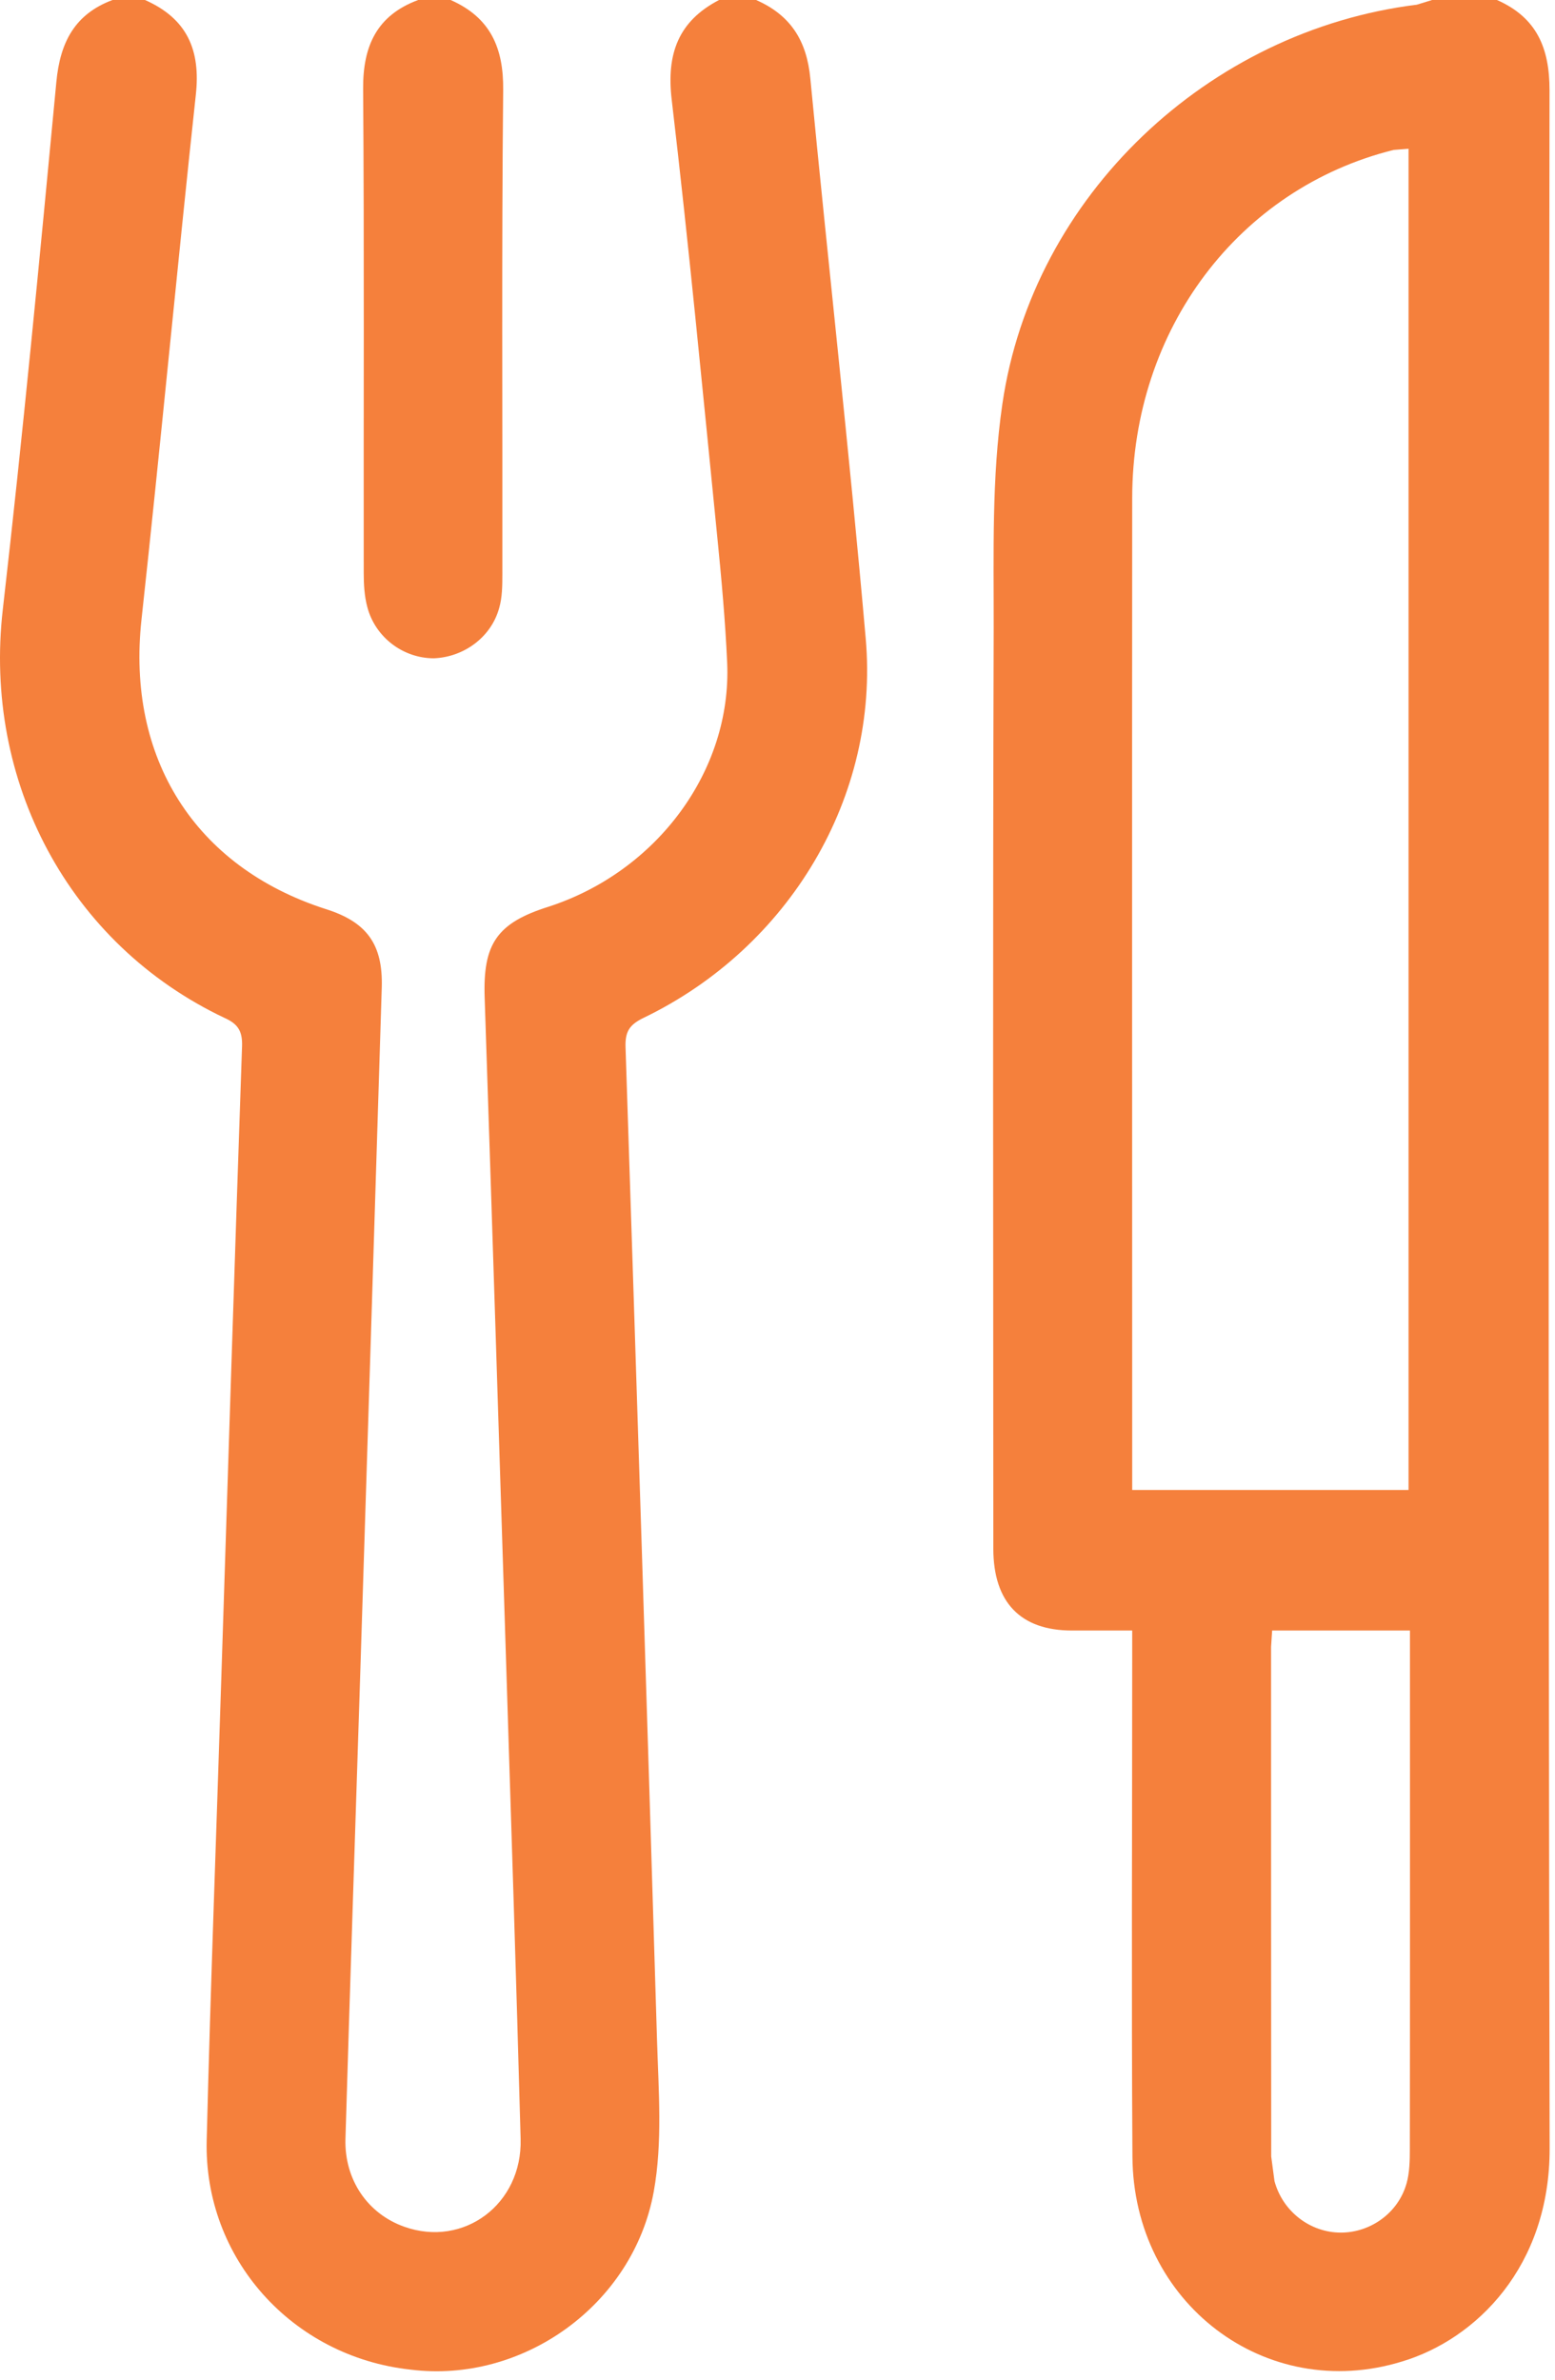
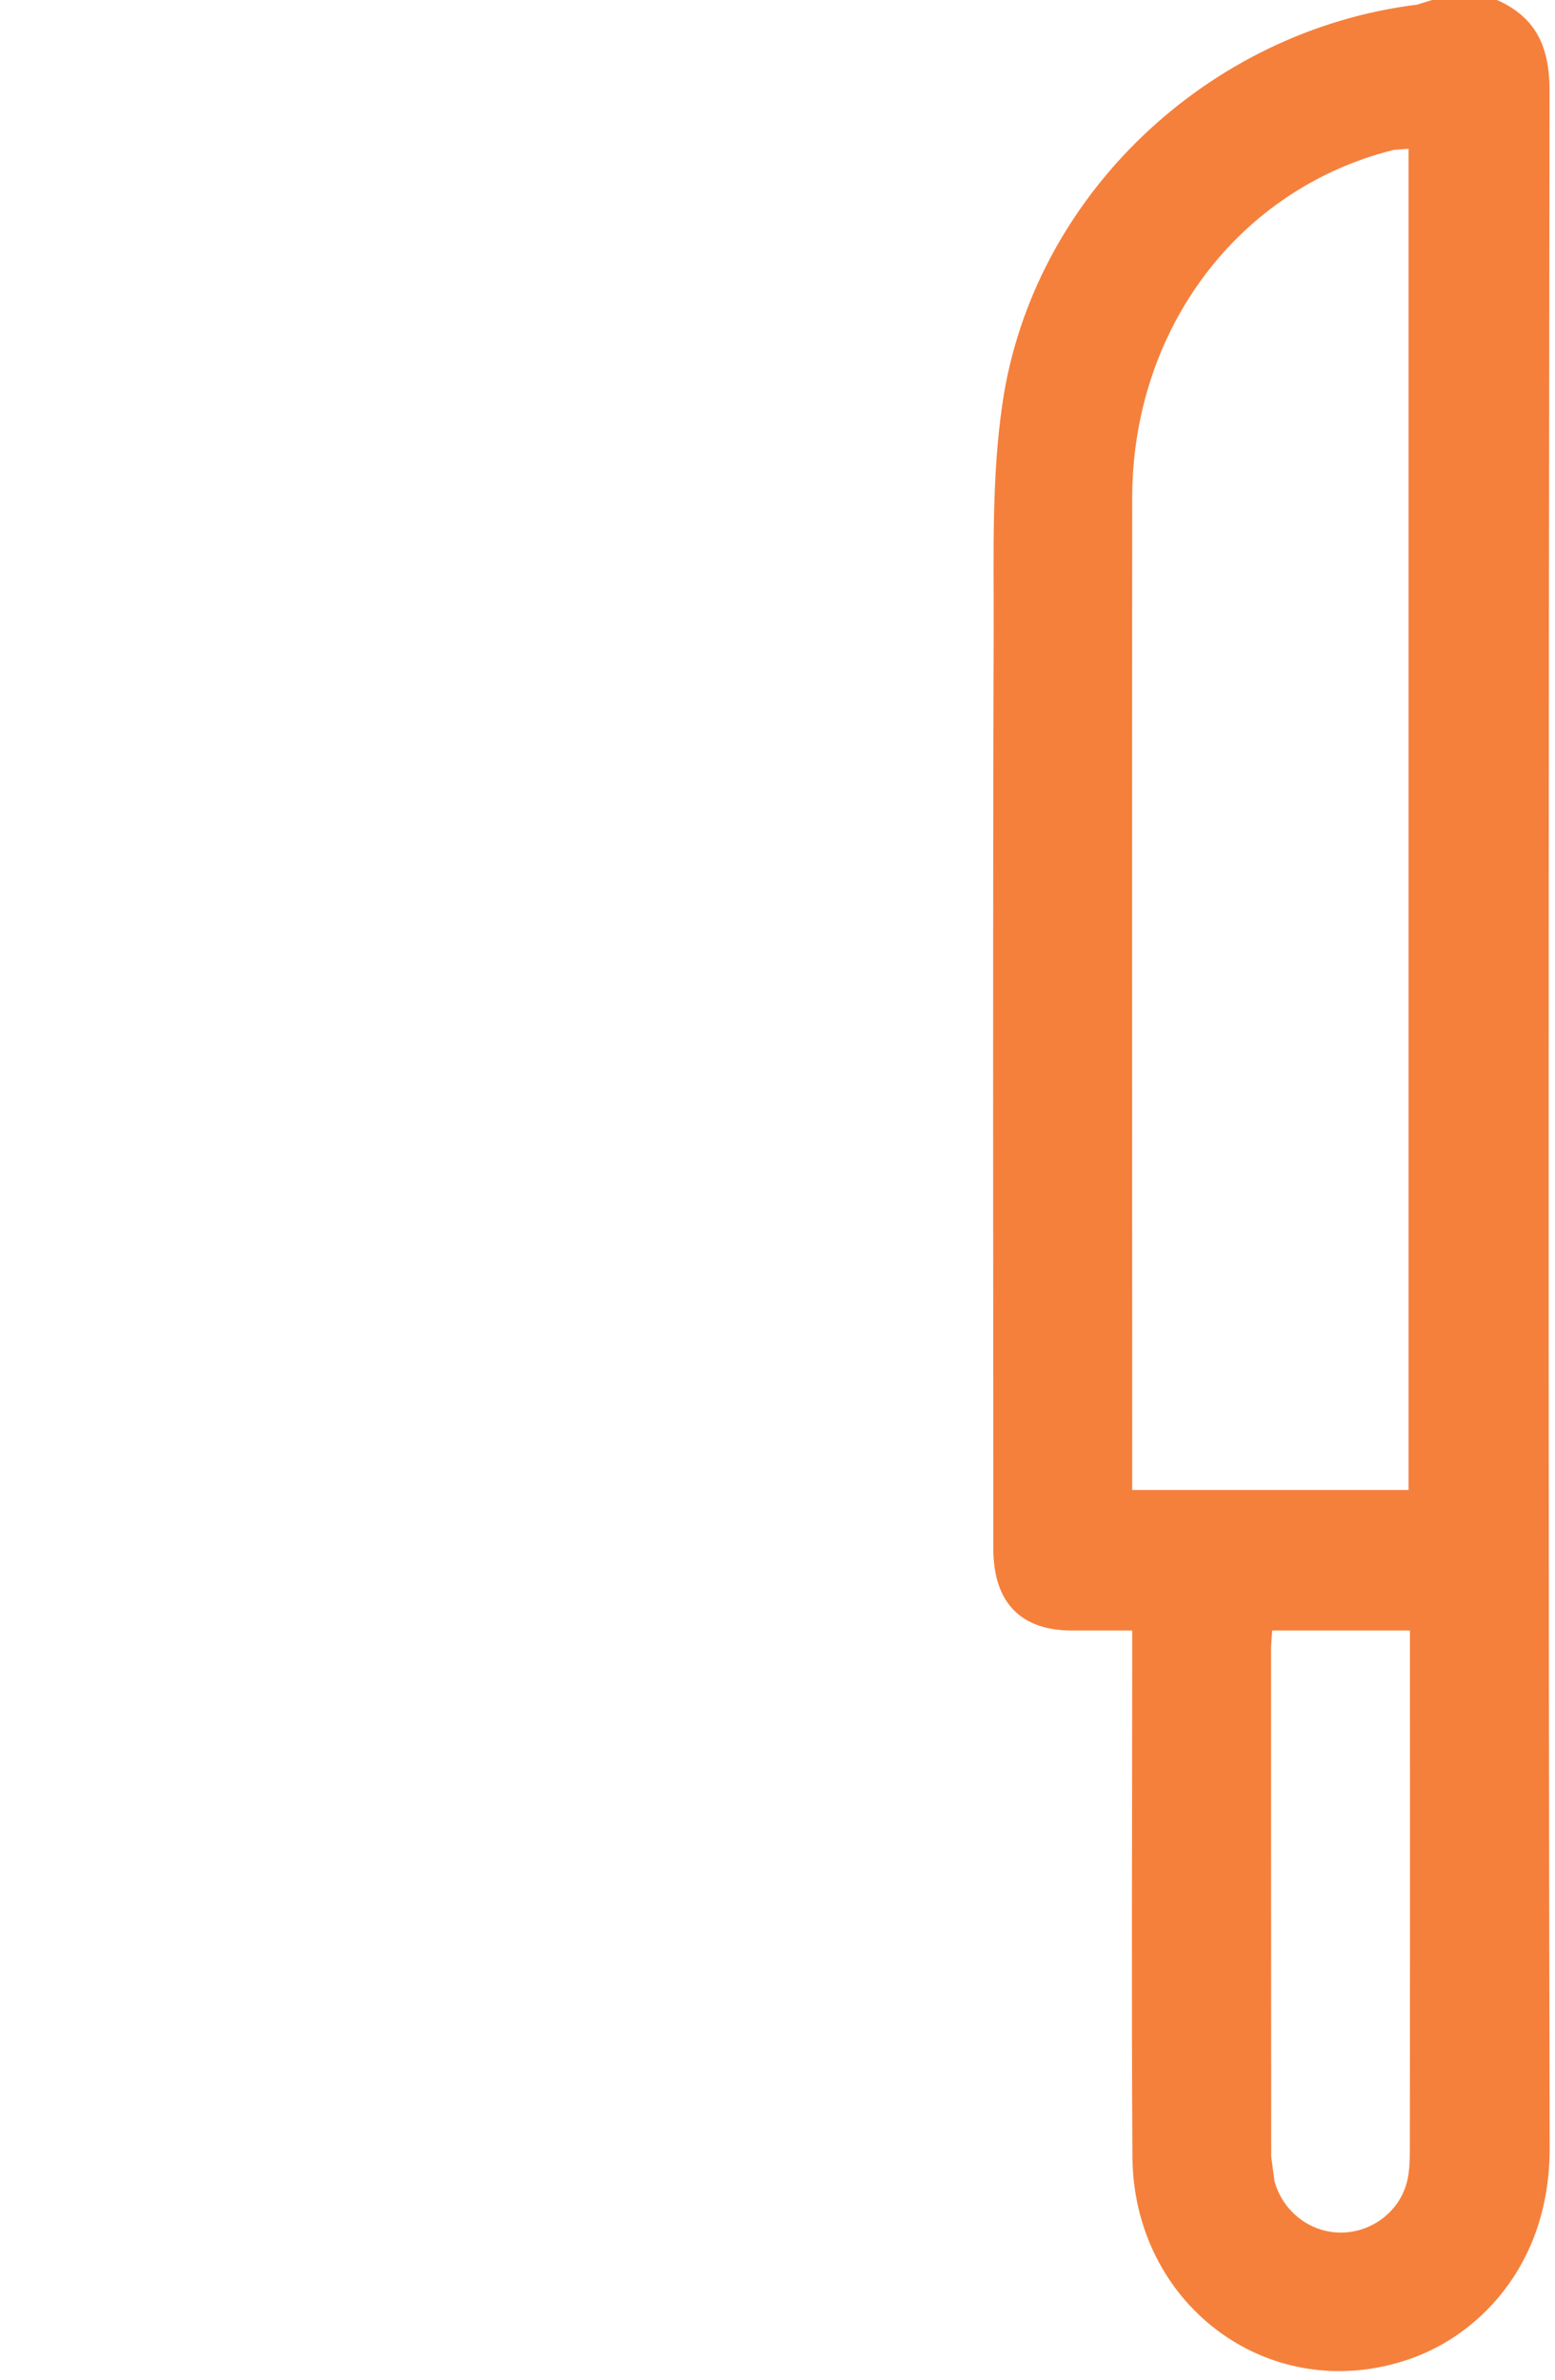
<svg xmlns="http://www.w3.org/2000/svg" width="100%" height="100%" viewBox="0 0 83 127" version="1.1" xml:space="preserve" style="fill-rule:evenodd;clip-rule:evenodd;stroke-linejoin:round;stroke-miterlimit:2;">
  <path d="M67.902,87l-0.057,0.875c0,9.062 0,18.125 0.007,27.188l0.175,1.312c0.437,1.625 1.906,2.75 3.543,2.75c1.6,-0 3.069,-1.063 3.507,-2.625c0.162,-0.563 0.175,-1.25 0.175,-1.812c0.012,-8.813 0.006,-17.563 0.006,-26.313l-0,-1.375l-7.356,-0Zm7.281,-79.063l-0.8,0.063c-8.275,2.062 -13.938,9.562 -13.95,18.562c-0.013,17.25 -0,34.438 -0,51.625l-0,1.313l14.75,0l-0,-71.563Zm4.719,-7.937c2.125,0.937 2.806,2.563 2.806,4.812c-0.05,36.626 -0.075,73.188 0.006,109.813c0.013,6.313 -3.925,10.188 -7.869,11.375c-7.293,2.25 -14.356,-3.125 -14.4,-10.937c-0.056,-8.813 -0.012,-17.626 -0.012,-26.438l-0,-1.625l-3.219,-0c-2.737,-0 -4.194,-1.5 -4.194,-4.375c-0.006,-16.375 -0.031,-32.75 0.019,-49.125c0.006,-4 -0.112,-8 0.463,-11.938c1.618,-11.125 11,-19.937 22.125,-21.312l0.812,-0.25l3.463,-0Z" style="fill:#f5803c;fill-rule:nonzero;" />
-   <path d="M40.358,-0c1.856,0.813 2.706,2.188 2.894,4.187c0.956,9.938 2.081,19.876 2.956,29.875c0.744,8.438 -4.075,16.5 -11.863,20.251c-0.768,0.374 -0.981,0.749 -0.956,1.562c0.581,17.687 1.15,35.312 1.681,53c0.082,2.688 0.3,5.437 -0.175,8.062c-1.1,6.063 -7.006,10.251 -12.981,9.5c-6.319,-0.687 -11.044,-5.937 -10.881,-12.25c0.206,-8.25 0.519,-16.437 0.781,-24.687c0.363,-11.25 0.719,-22.5 1.106,-33.688c0.025,-0.812 -0.237,-1.187 -0.937,-1.499c-8.313,-3.938 -12.894,-12.626 -11.831,-21.813c1.075,-9.375 1.968,-18.75 2.856,-28.125c0.2,-2.125 0.987,-3.625 3,-4.375l1.731,-0c2.263,1 2.975,2.687 2.713,5.062c-1.007,9.313 -1.882,18.688 -2.9,28c-0.807,7.376 2.837,13.188 9.818,15.438c2.2,0.687 3.075,1.875 3.007,4.187c-0.382,12.438 -0.775,24.813 -1.169,37.25c-0.256,8.063 -0.531,16.126 -0.769,24.188c-0.062,2.187 1.194,4 3.138,4.687c3.162,1.126 6.306,-1.187 6.212,-4.687c-0.231,-8.5 -0.506,-16.938 -0.775,-25.437c-0.375,-11.813 -0.75,-23.625 -1.144,-35.438c-0.1,-2.875 0.632,-4 3.425,-4.875c5.763,-1.875 9.763,-7.25 9.519,-13c-0.1,-2.25 -0.306,-4.5 -0.531,-6.75c-0.781,-7.813 -1.519,-15.563 -2.431,-23.312c-0.288,-2.438 0.356,-4.188 2.531,-5.313l1.975,-0Z" style="fill:#f5803c;fill-rule:nonzero;" />
-   <path d="M24.052,-0c2.131,0.937 2.831,2.563 2.806,4.812c-0.088,8.625 -0.031,17.188 -0.044,25.813c0,0.625 -0.006,1.25 -0.169,1.813c-0.425,1.562 -1.887,2.624 -3.487,2.687c-1.644,-0 -3.138,-1.125 -3.556,-2.75c-0.15,-0.563 -0.188,-1.188 -0.188,-1.813c-0.012,-8.625 0.031,-17.187 -0.031,-25.812c-0.019,-2.313 0.744,-3.937 2.937,-4.75l1.732,-0Z" style="fill:#f5803c;fill-rule:nonzero;" />
</svg>